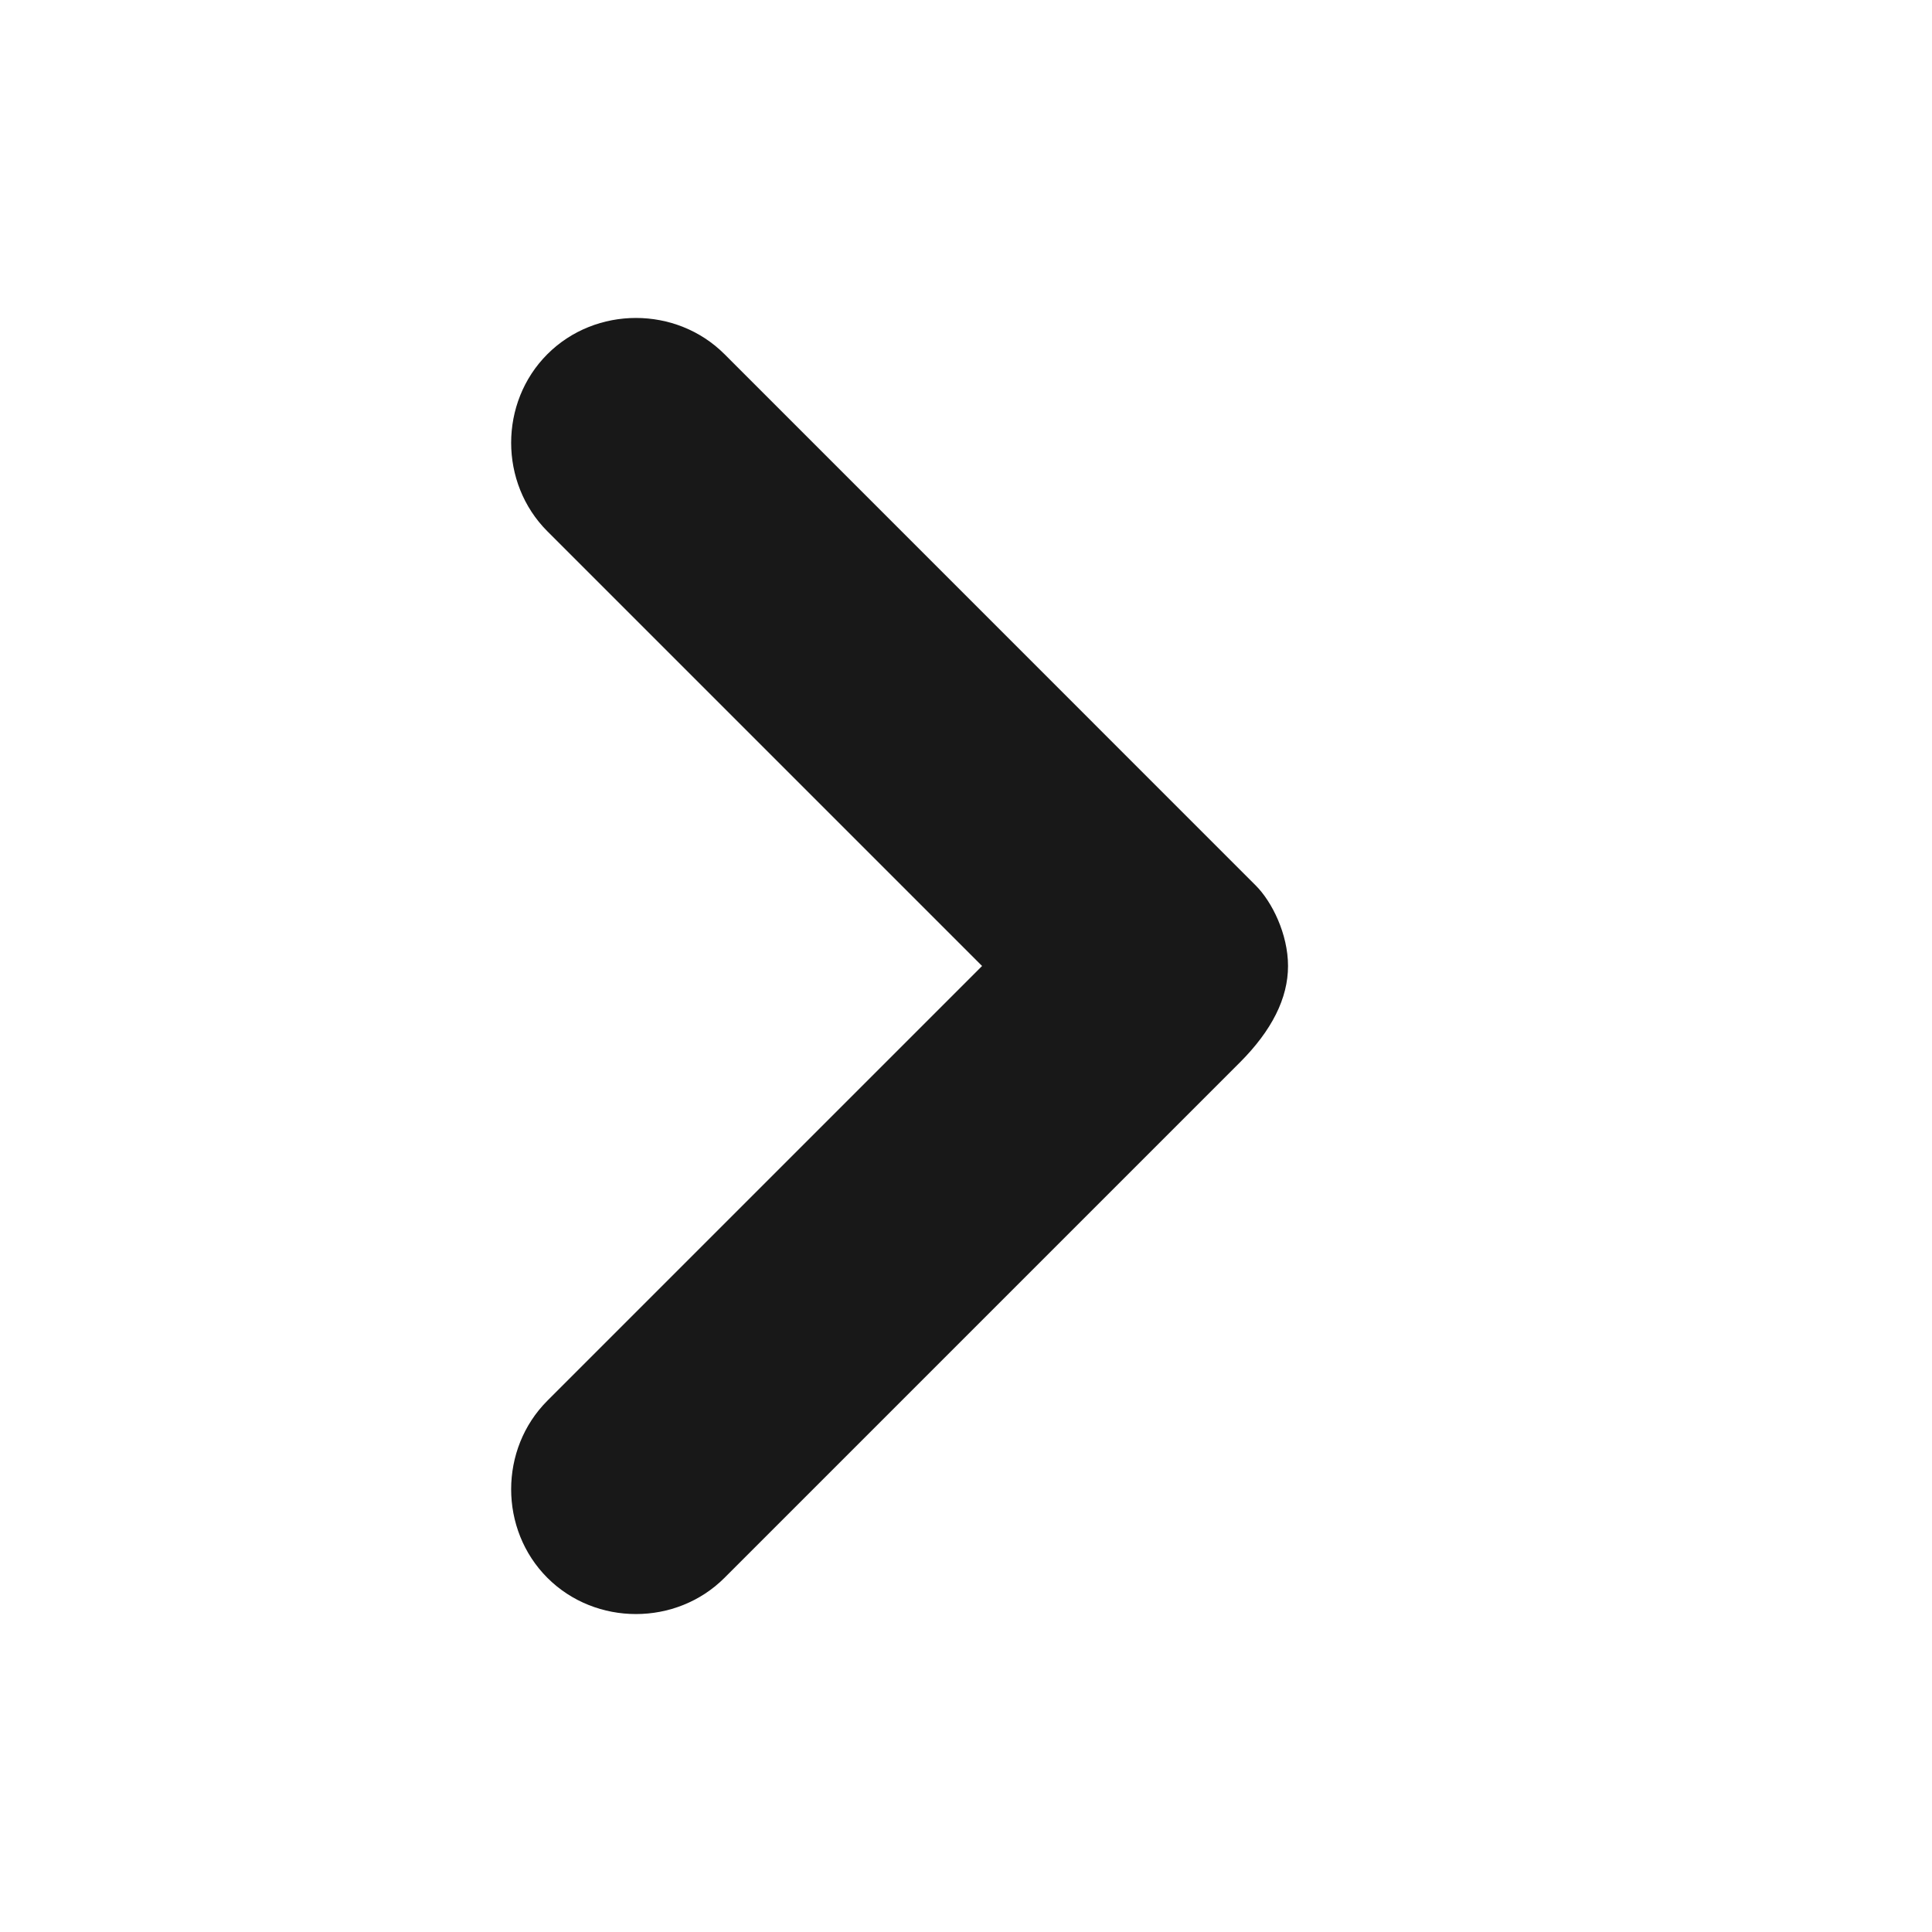
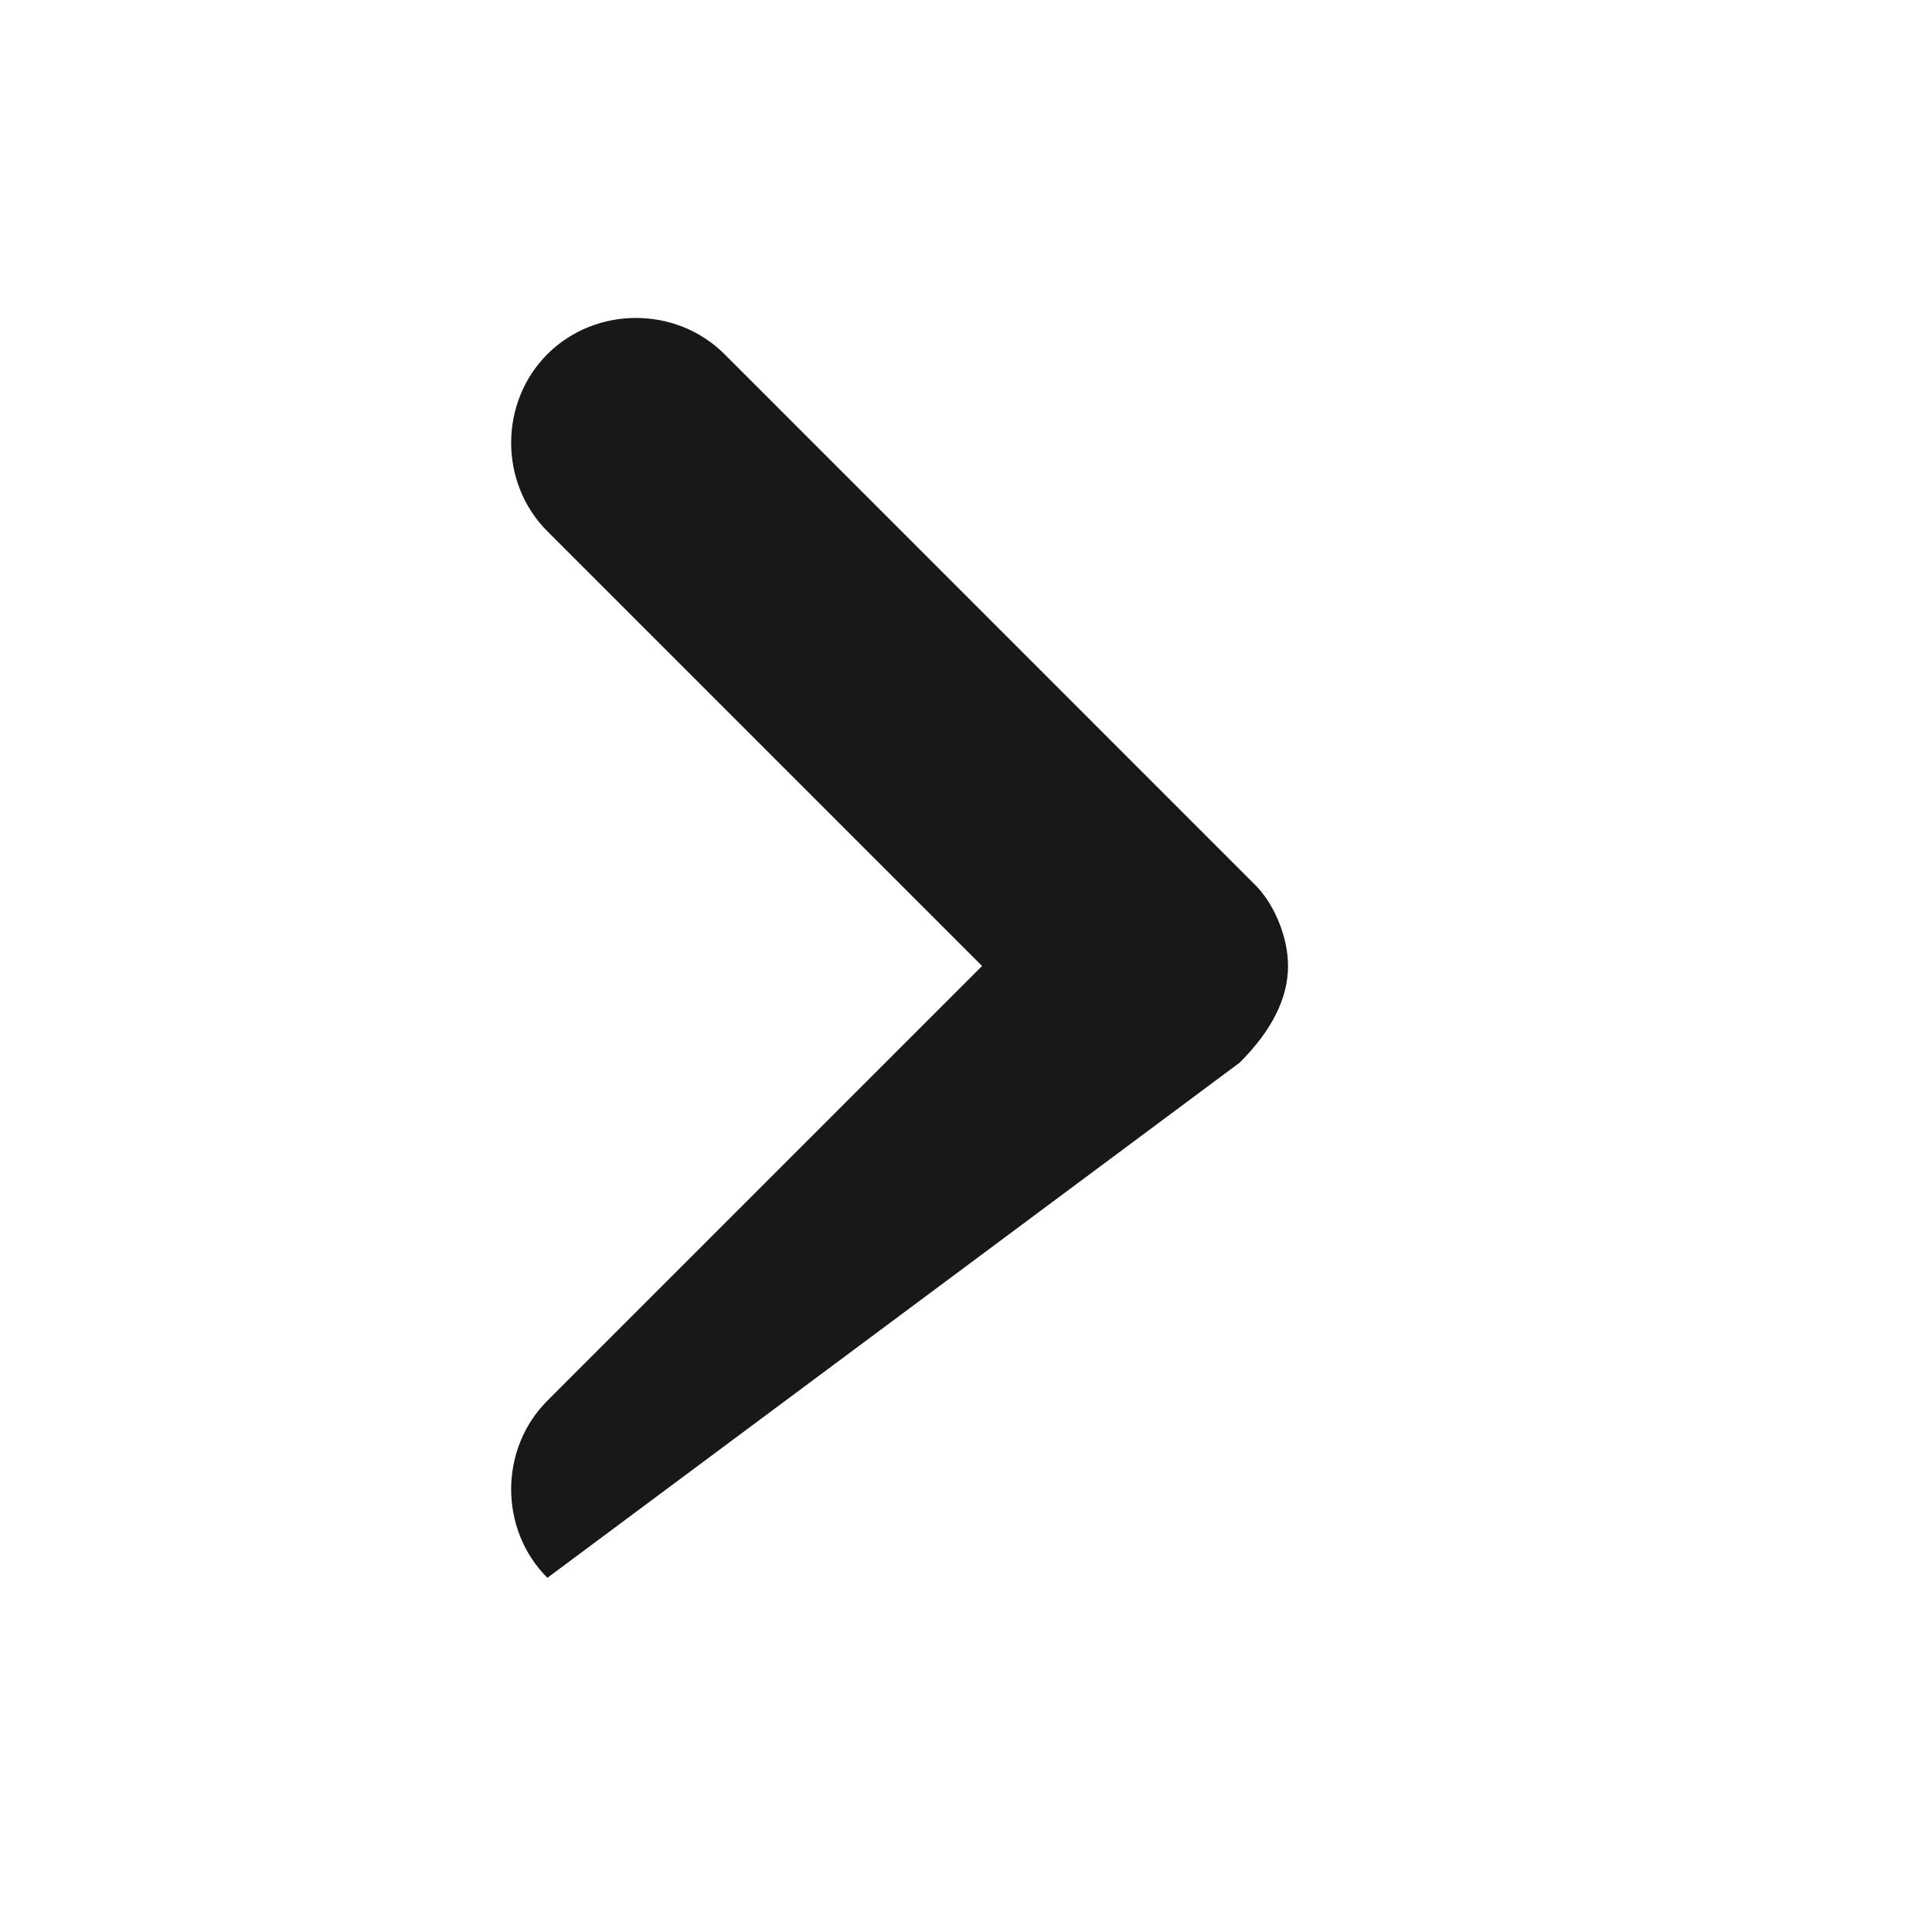
<svg xmlns="http://www.w3.org/2000/svg" width="25" height="25" viewBox="0 0 25 25" fill="none">
-   <path d="M16.667 12.5C16.667 12.084 16.458 11.667 16.25 11.459L9.375 4.583C8.75 3.958 7.708 3.958 7.083 4.583C6.458 5.208 6.458 6.25 7.083 6.875L12.708 12.5L7.083 18.125C6.458 18.75 6.458 19.792 7.083 20.417C7.708 21.042 8.75 21.042 9.375 20.417L16.042 13.75C16.458 13.334 16.667 12.917 16.667 12.5Z" fill="#181818" />
+   <path d="M16.667 12.5C16.667 12.084 16.458 11.667 16.25 11.459L9.375 4.583C8.75 3.958 7.708 3.958 7.083 4.583C6.458 5.208 6.458 6.25 7.083 6.875L12.708 12.5L7.083 18.125C6.458 18.75 6.458 19.792 7.083 20.417L16.042 13.75C16.458 13.334 16.667 12.917 16.667 12.5Z" fill="#181818" />
</svg>